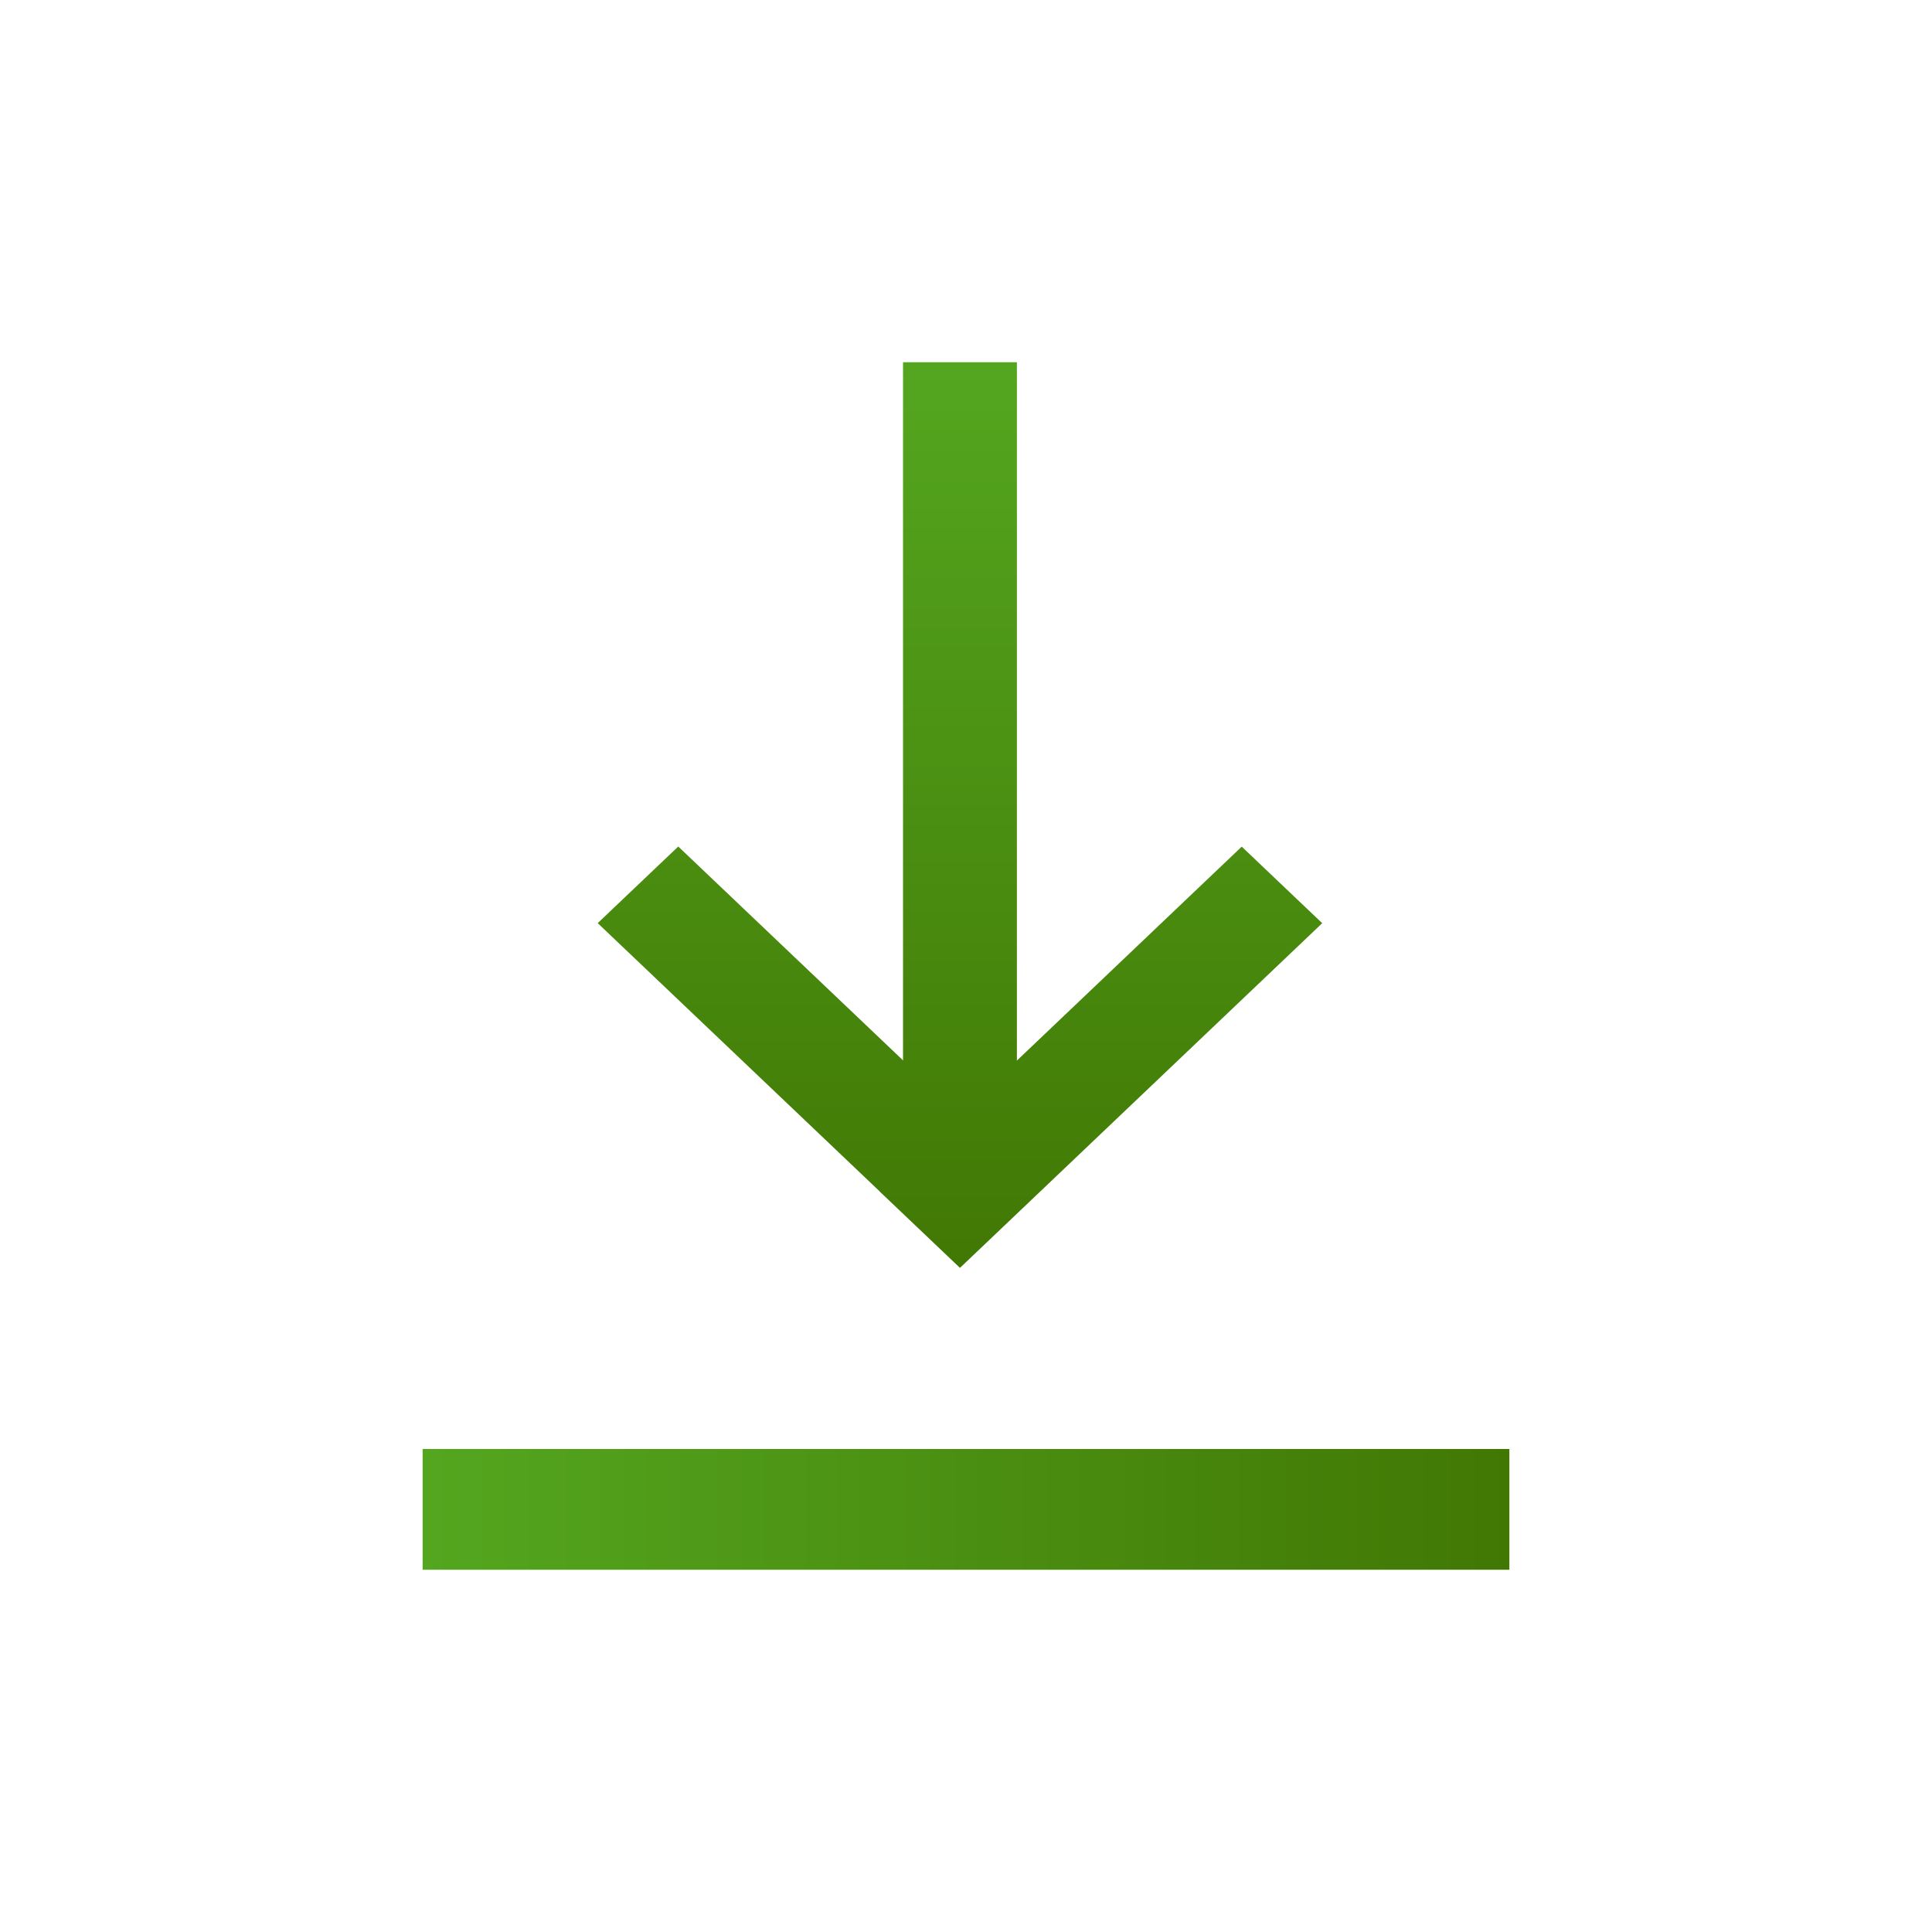
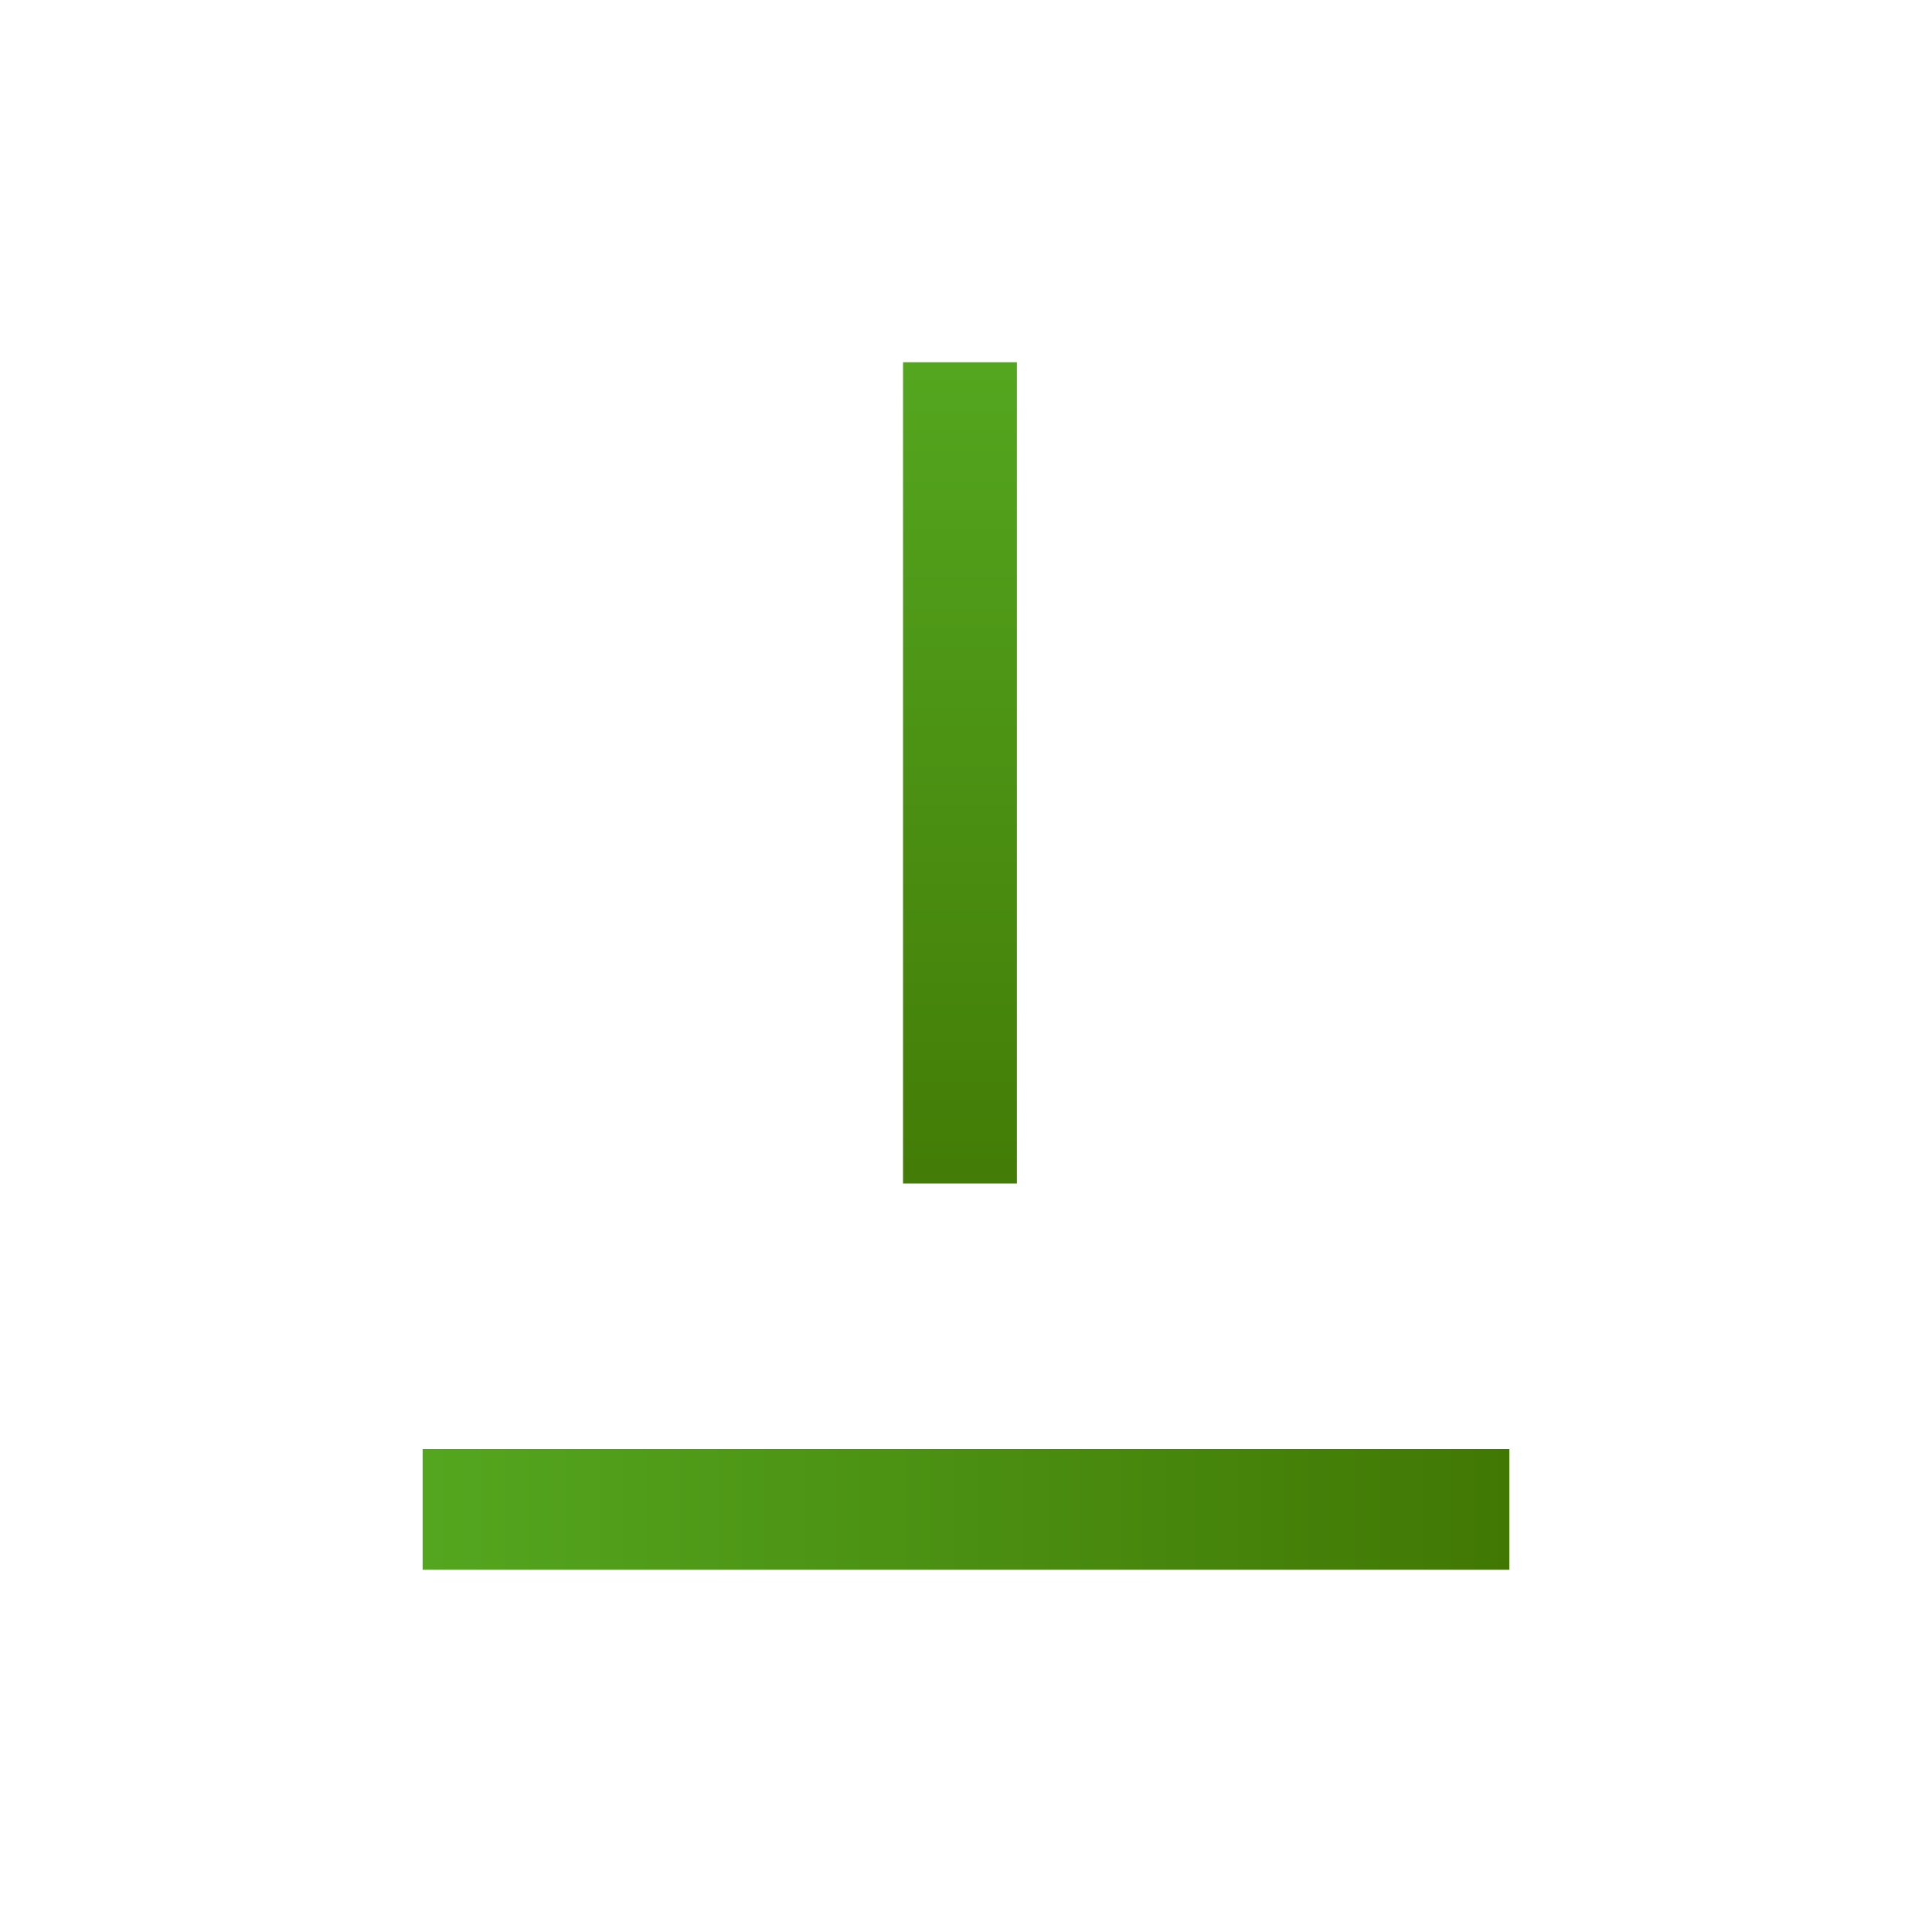
<svg xmlns="http://www.w3.org/2000/svg" width="32" height="32" viewBox="0 0 32 32" fill="none">
  <path fill-rule="evenodd" clip-rule="evenodd" d="M16.843 6L16.843 19.603L14.957 19.603L14.957 6L16.843 6Z" fill="url(#paint0_linear_216_423)" />
-   <path fill-rule="evenodd" clip-rule="evenodd" d="M20.567 14.023L21.9 15.291L15.9 21L14.567 19.732L14.568 19.731L9.9 15.29L11.234 14.021L15.902 18.462L20.567 14.023Z" fill="url(#paint1_linear_216_423)" />
  <rect x="7" y="24" width="18" height="2" fill="url(#paint2_linear_216_423)" />
  <defs>
    <linearGradient id="paint0_linear_216_423" x1="15.9" y1="6" x2="15.9" y2="21" gradientUnits="userSpaceOnUse">
      <stop stop-color="#54A61F" />
      <stop offset="1" stop-color="#417804" />
    </linearGradient>
    <linearGradient id="paint1_linear_216_423" x1="15.9" y1="6" x2="15.9" y2="21" gradientUnits="userSpaceOnUse">
      <stop stop-color="#54A61F" />
      <stop offset="1" stop-color="#417804" />
    </linearGradient>
    <linearGradient id="paint2_linear_216_423" x1="7" y1="25" x2="25" y2="25" gradientUnits="userSpaceOnUse">
      <stop stop-color="#54A61F" />
      <stop offset="1" stop-color="#417804" />
    </linearGradient>
  </defs>
</svg>